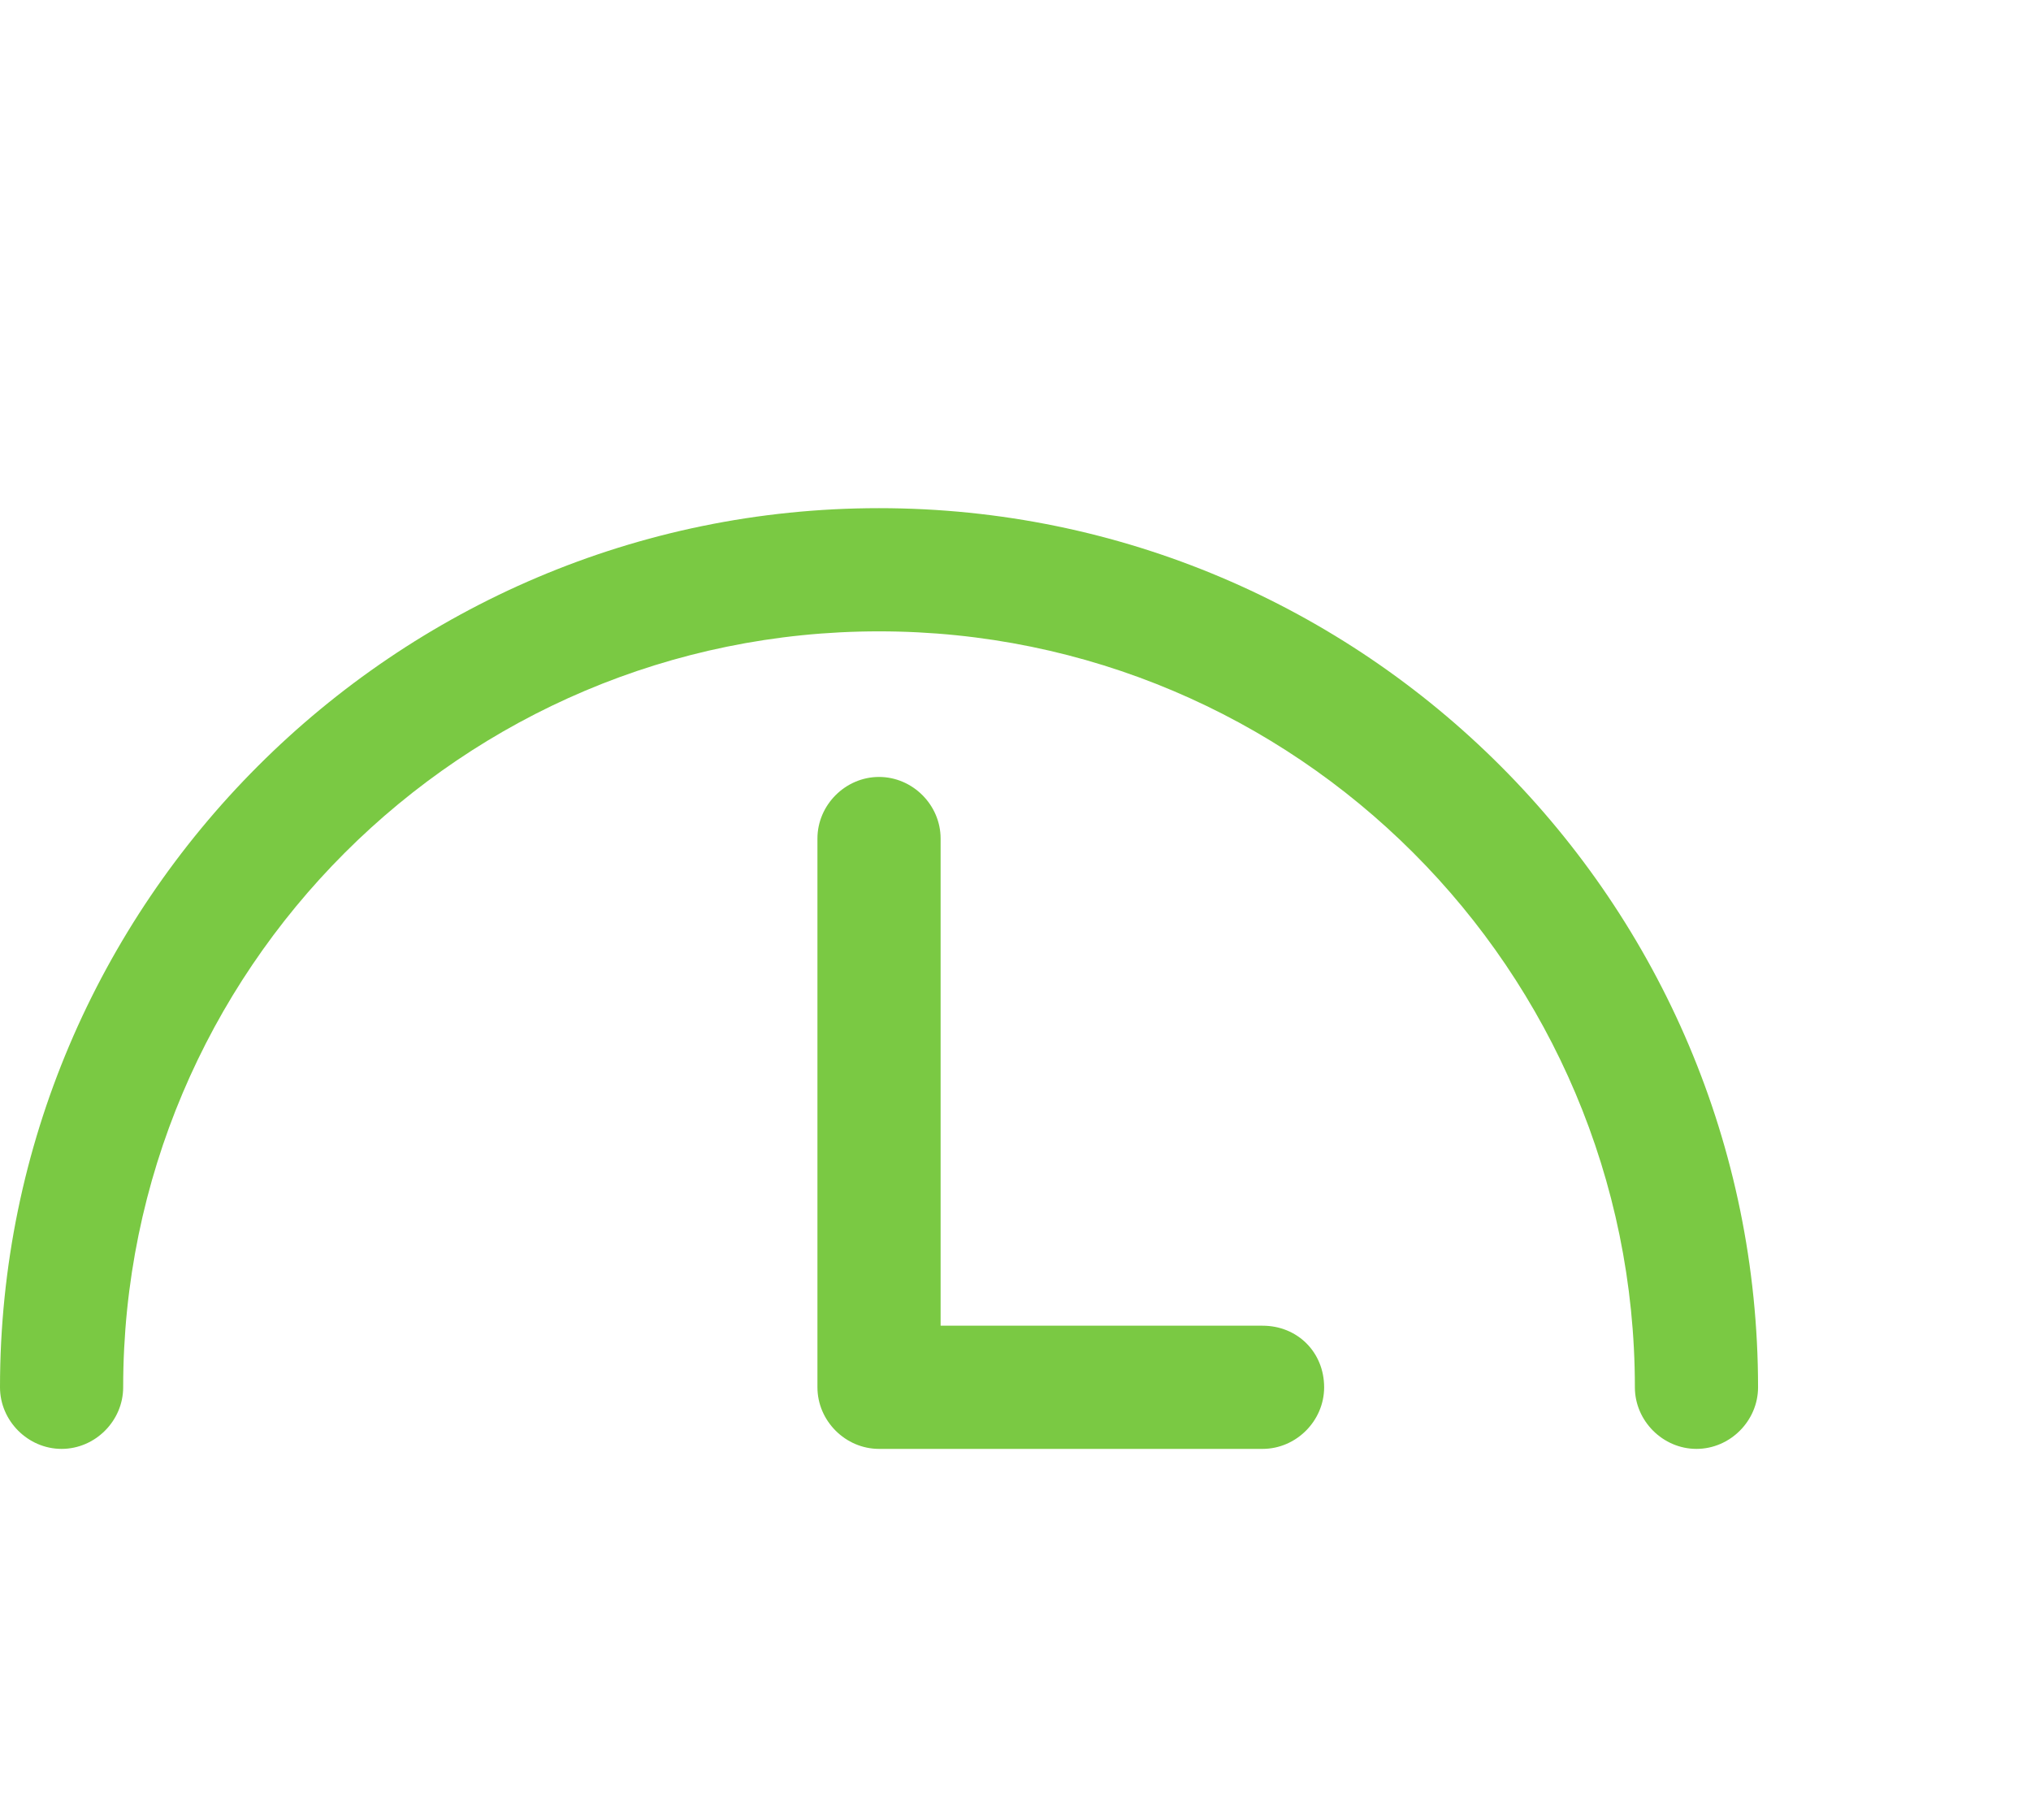
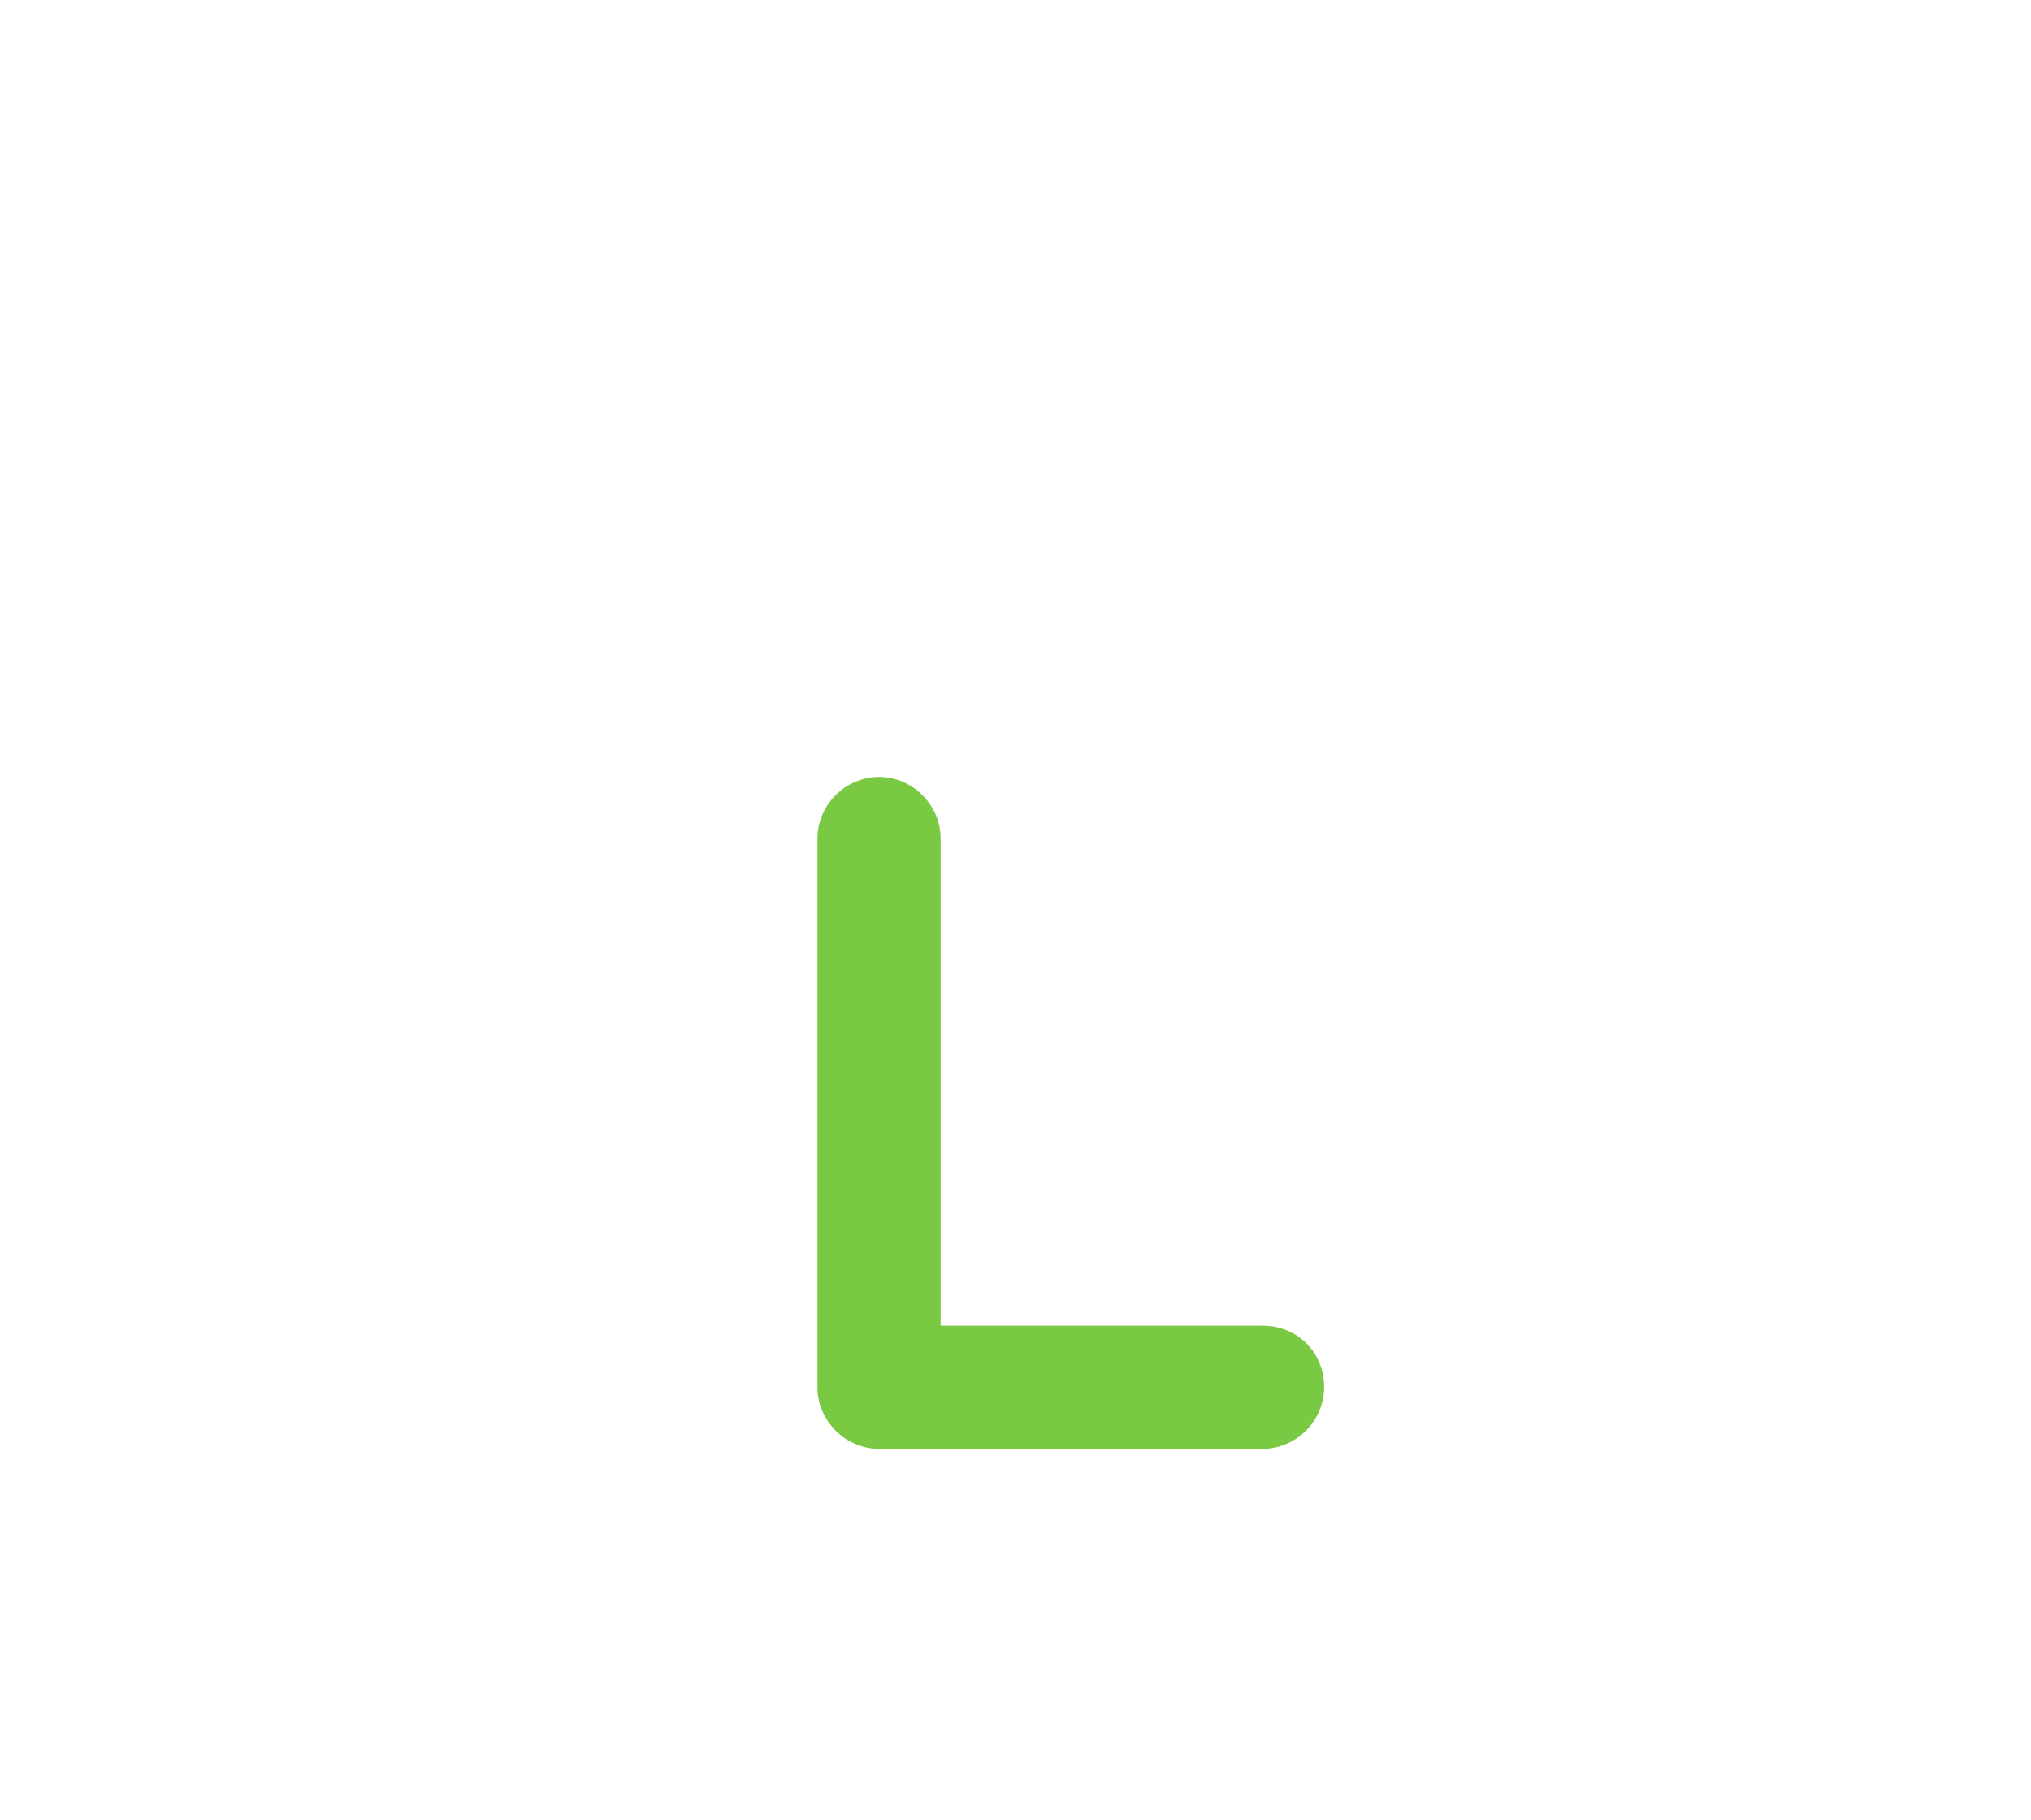
<svg xmlns="http://www.w3.org/2000/svg" version="1.1" class="product-icon_ts-small" x="0px" y="0px" viewBox="0 0 145.1 130" style="enable-background:new 0 0 145.1 130;" xml:space="preserve">
  <style type="text/css">
 		.ht_color{fill:#7ac943;}
 	</style>
-   <path class="ht_color" d="M62.8,36.3C28.2,36.3,0,64.5,0,99.1c0,2.4,2,4.4,4.4,4.4s4.4-2,4.4-4.4c0-29.8,24.2-54,54-54s54,24.2,54,54  c0,2.4,2,4.4,4.4,4.4s4.4-2,4.4-4.4C125.6,64.5,97.5,36.3,62.8,36.3z" />
  <path class="ht_color" d="M90.2,94.7h-23V59.9c0-2.4-2-4.4-4.4-4.4c-2.4,0-4.4,2-4.4,4.4v39.2c0,2.4,2,4.4,4.4,4.4h27.4c2.4,0,4.4-2,4.4-4.4  C94.6,96.6,92.7,94.7,90.2,94.7z" />
</svg>